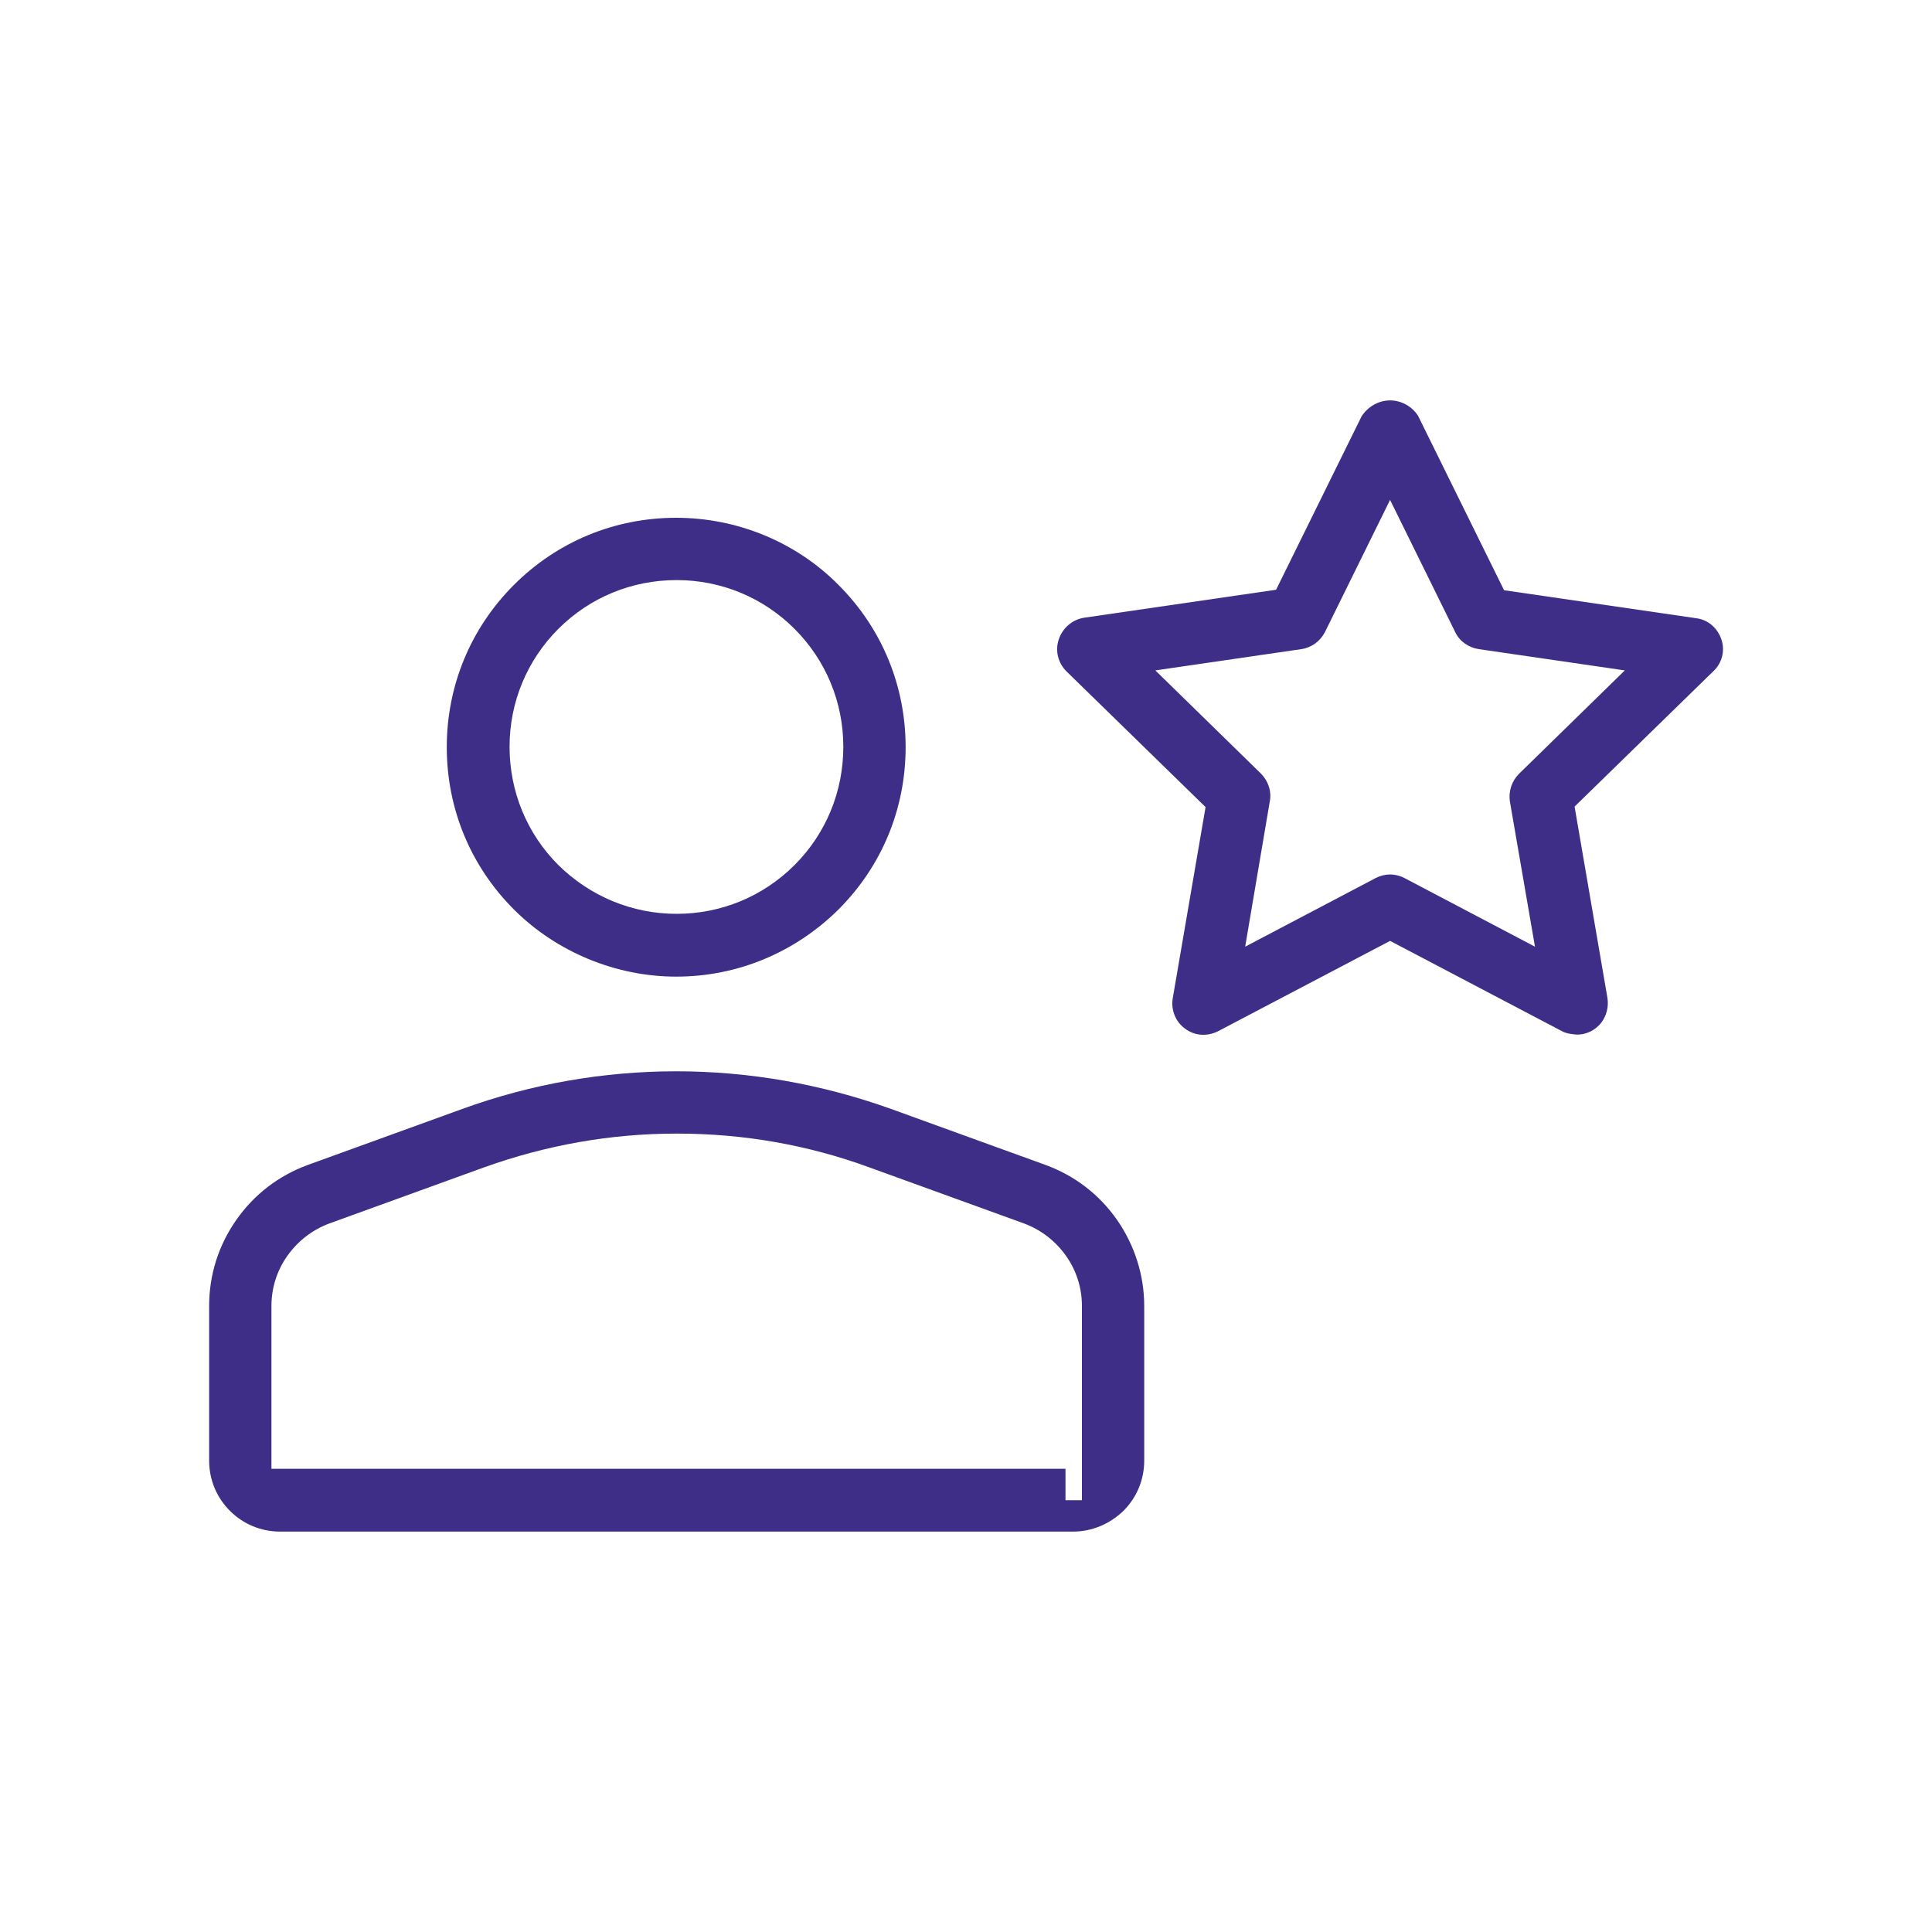
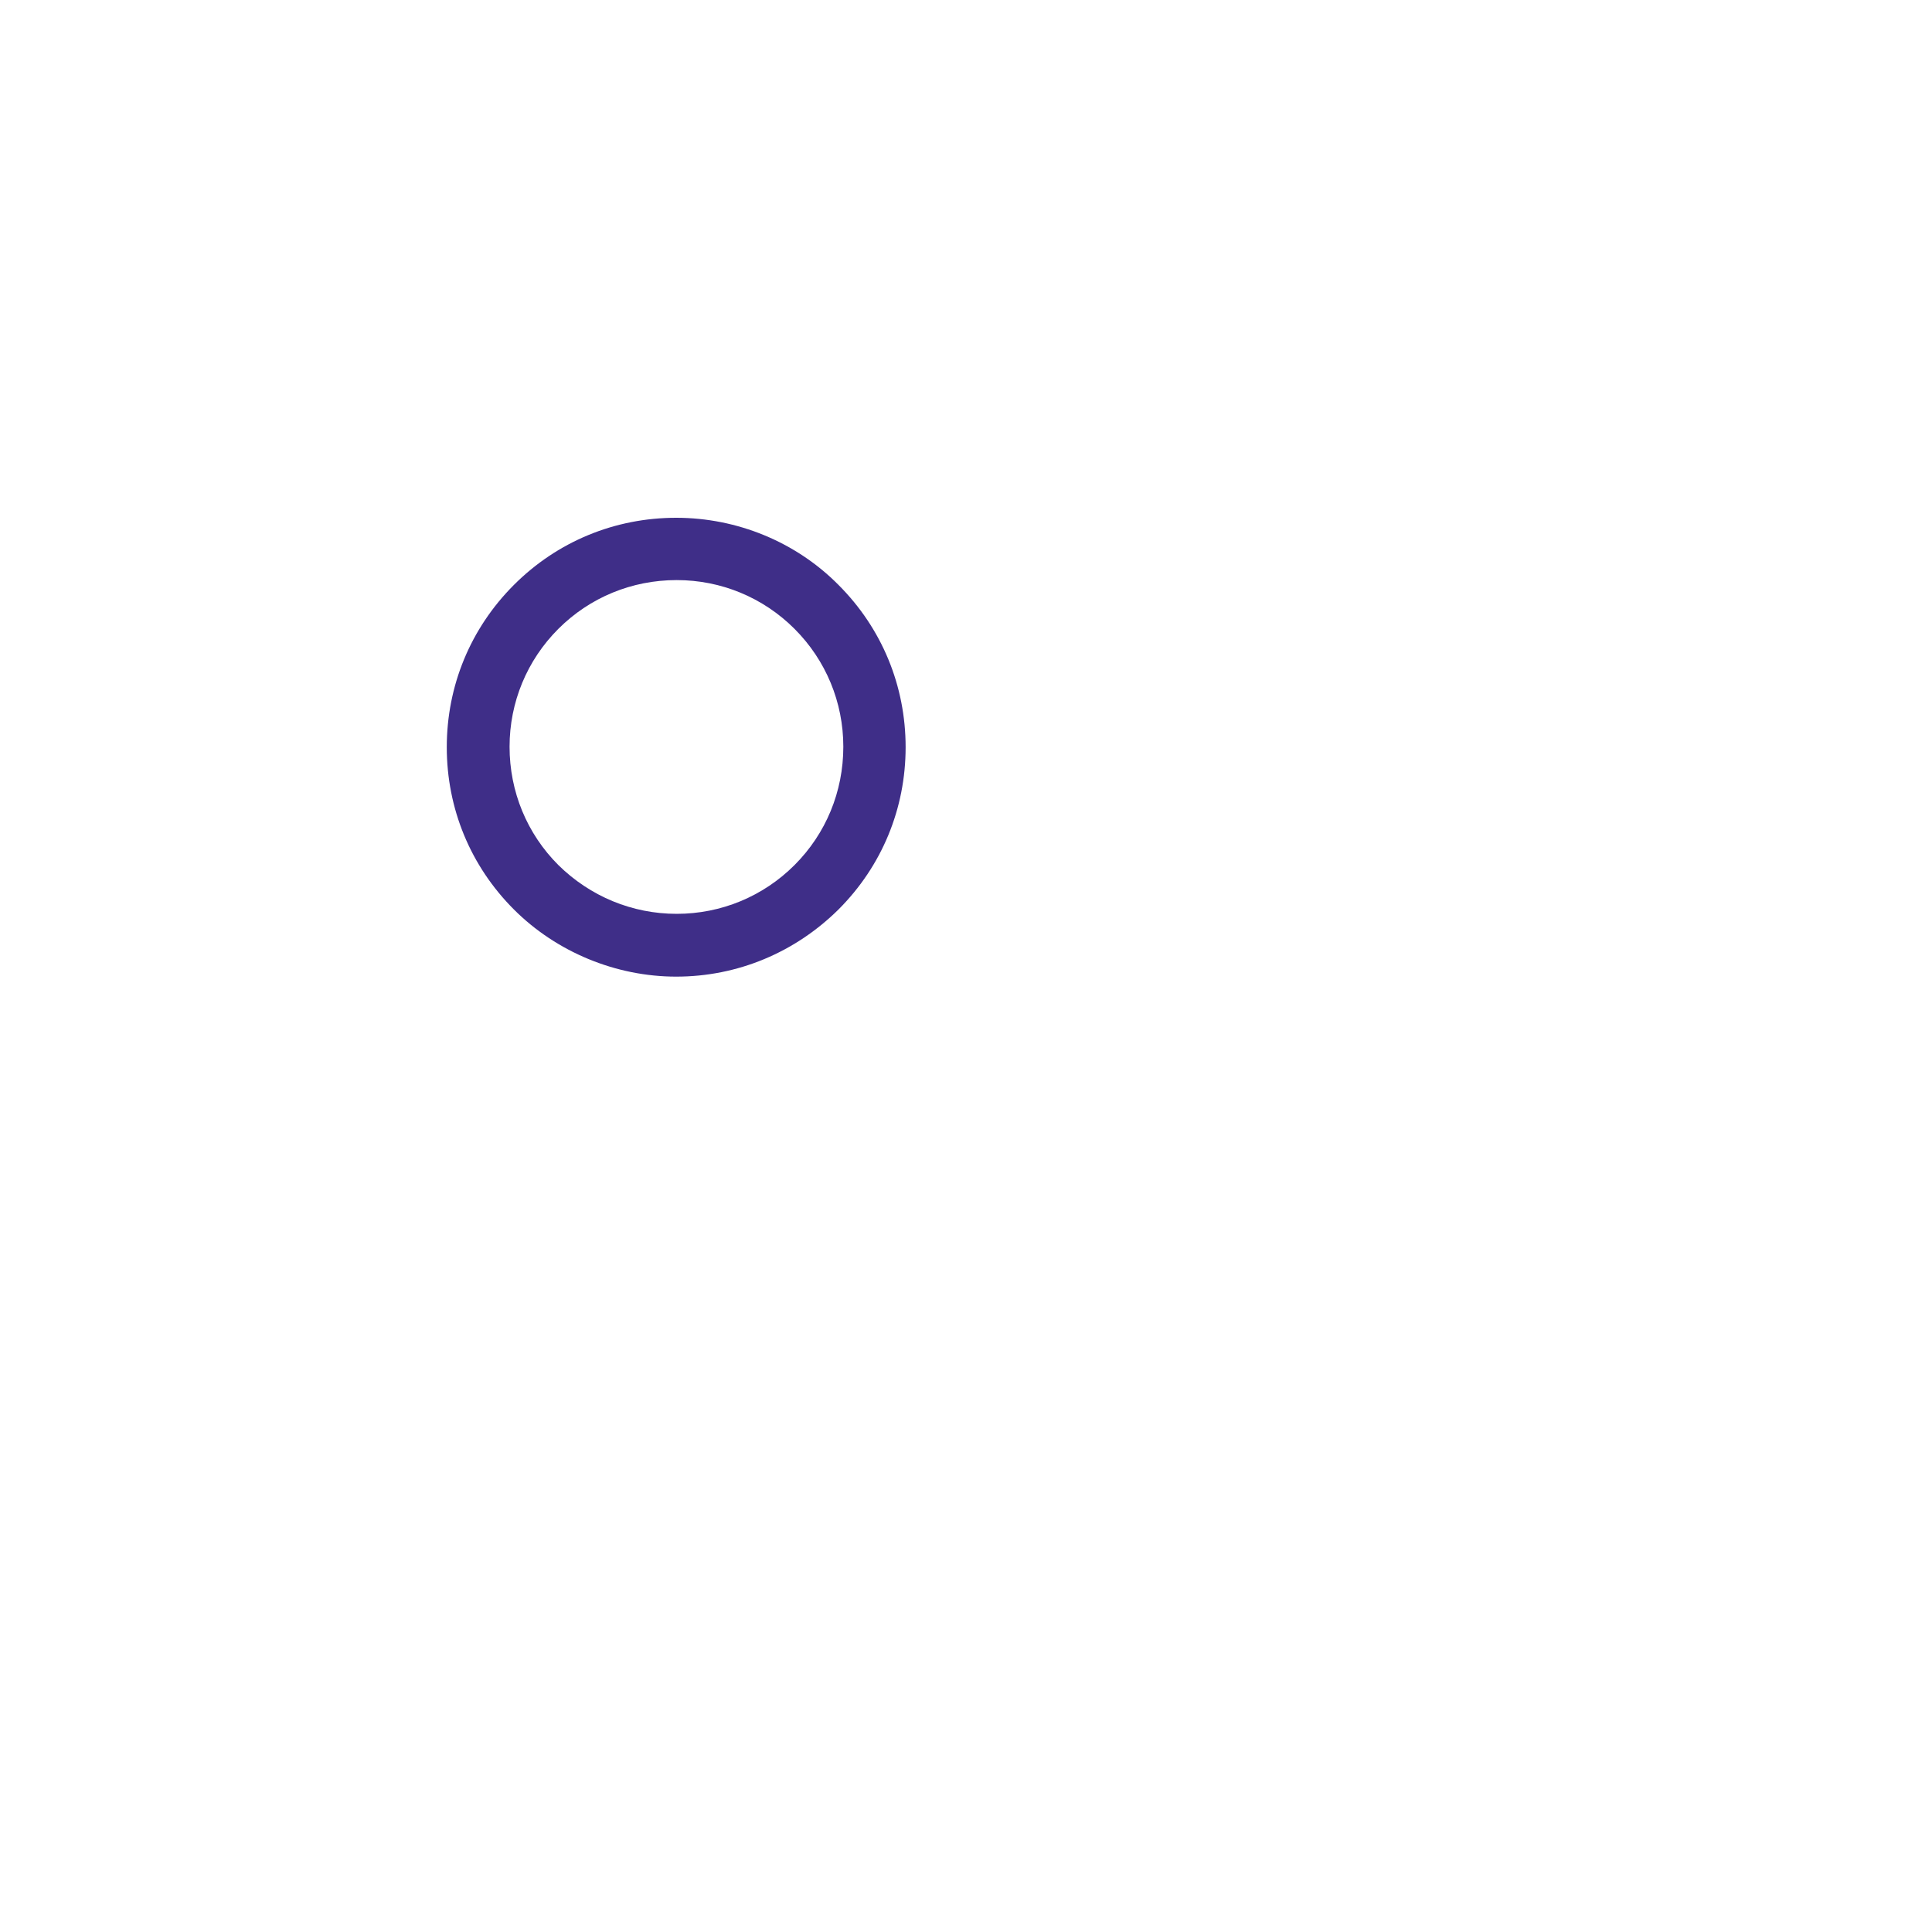
<svg xmlns="http://www.w3.org/2000/svg" version="1.1" id="Layer_1" x="0px" y="0px" width="40px" height="40px" viewBox="0 0 40 40" style="enable-background:new 0 0 40 40;" xml:space="preserve">
  <style type="text/css">
	.st0{fill:#3F2E88;}
	.st1{fill-rule:evenodd;clip-rule:evenodd;fill:#3F2E88;}
</style>
  <g>
-     <path class="st0" d="M35.64,13.24c-0.08-0.24-0.28-0.41-0.52-0.44l-3.98-0.58l-1.78-3.61c-0.12-0.19-0.34-0.32-0.58-0.32   s-0.46,0.13-0.59,0.33l-1.77,3.59l-3.98,0.58C22.2,12.83,22,13,21.92,13.24c-0.08,0.24-0.01,0.49,0.16,0.66l2.88,2.81l-0.68,3.96   c-0.04,0.24,0.06,0.49,0.26,0.63c0.2,0.15,0.46,0.16,0.68,0.05l3.56-1.87l3.56,1.87c0.09,0.05,0.2,0.06,0.3,0.07l0.04,0   c0.18-0.01,0.34-0.09,0.46-0.23c0.12-0.15,0.17-0.34,0.14-0.53l-0.68-3.96l2.88-2.81C35.65,13.73,35.72,13.47,35.64,13.24z    M31.45,16.02c-0.15,0.15-0.22,0.36-0.19,0.57l0.52,3.01l-2.7-1.42c-0.19-0.1-0.41-0.1-0.6,0l-2.7,1.42l0.51-3.01   c0.04-0.2-0.03-0.41-0.17-0.56l-0.02-0.02l-2.18-2.13l3.02-0.44c0.21-0.03,0.39-0.16,0.49-0.35l1.35-2.74l1.35,2.74   c0.09,0.19,0.28,0.32,0.49,0.35l3.02,0.44L31.45,16.02z" />
    <path class="st0" d="M14,10.72c-1.27,0-2.46,0.49-3.36,1.39c-0.9,0.9-1.39,2.09-1.39,3.36c0,1.27,0.49,2.46,1.39,3.36   c0.88,0.88,2.11,1.39,3.36,1.39c1.27,0,2.46-0.5,3.36-1.39c0.9-0.9,1.39-2.09,1.39-3.36c0-1.27-0.49-2.46-1.39-3.36   C16.48,11.22,15.26,10.72,14,10.72z M16.45,17.91c-0.65,0.65-1.52,1.01-2.44,1.01c-0.92,0-1.79-0.36-2.45-1.01   c-0.65-0.65-1.01-1.52-1.01-2.45c0-0.92,0.36-1.79,1.01-2.44c0.65-0.65,1.52-1.01,2.45-1.01c0.92,0,1.79,0.36,2.44,1.01   c0.65,0.65,1.01,1.52,1.01,2.44C17.46,16.39,17.1,17.26,16.45,17.91z" />
-     <path class="st0" d="M4.89,25.26c-0.37,0.53-0.56,1.14-0.56,1.78v3.2c0,0.39,0.15,0.76,0.43,1.04c0.28,0.28,0.65,0.43,1.04,0.43   h16.42c0.39,0,0.76-0.16,1.04-0.43c0.28-0.28,0.43-0.65,0.43-1.04v-3.2c0-0.64-0.2-1.26-0.56-1.78c-0.37-0.53-0.88-0.92-1.48-1.14   l-3.2-1.16C17,22.44,15.5,22.18,14,22.18c-1.5,0-3,0.26-4.43,0.78l-3.2,1.16C5.77,24.34,5.26,24.73,4.89,25.26z M5.62,27.04   c0-0.37,0.11-0.73,0.33-1.04c0.22-0.31,0.52-0.54,0.87-0.67l3.2-1.16c1.28-0.46,2.62-0.7,3.98-0.7c0.01,0,0.01,0,0.02,0   c1.36,0,2.7,0.23,3.98,0.7l3.2,1.16c0.35,0.13,0.65,0.36,0.87,0.67s0.33,0.67,0.33,1.04v4.02h-0.17v0v0h-0.17v-0.65H5.62V27.04z" />
  </g>
</svg>